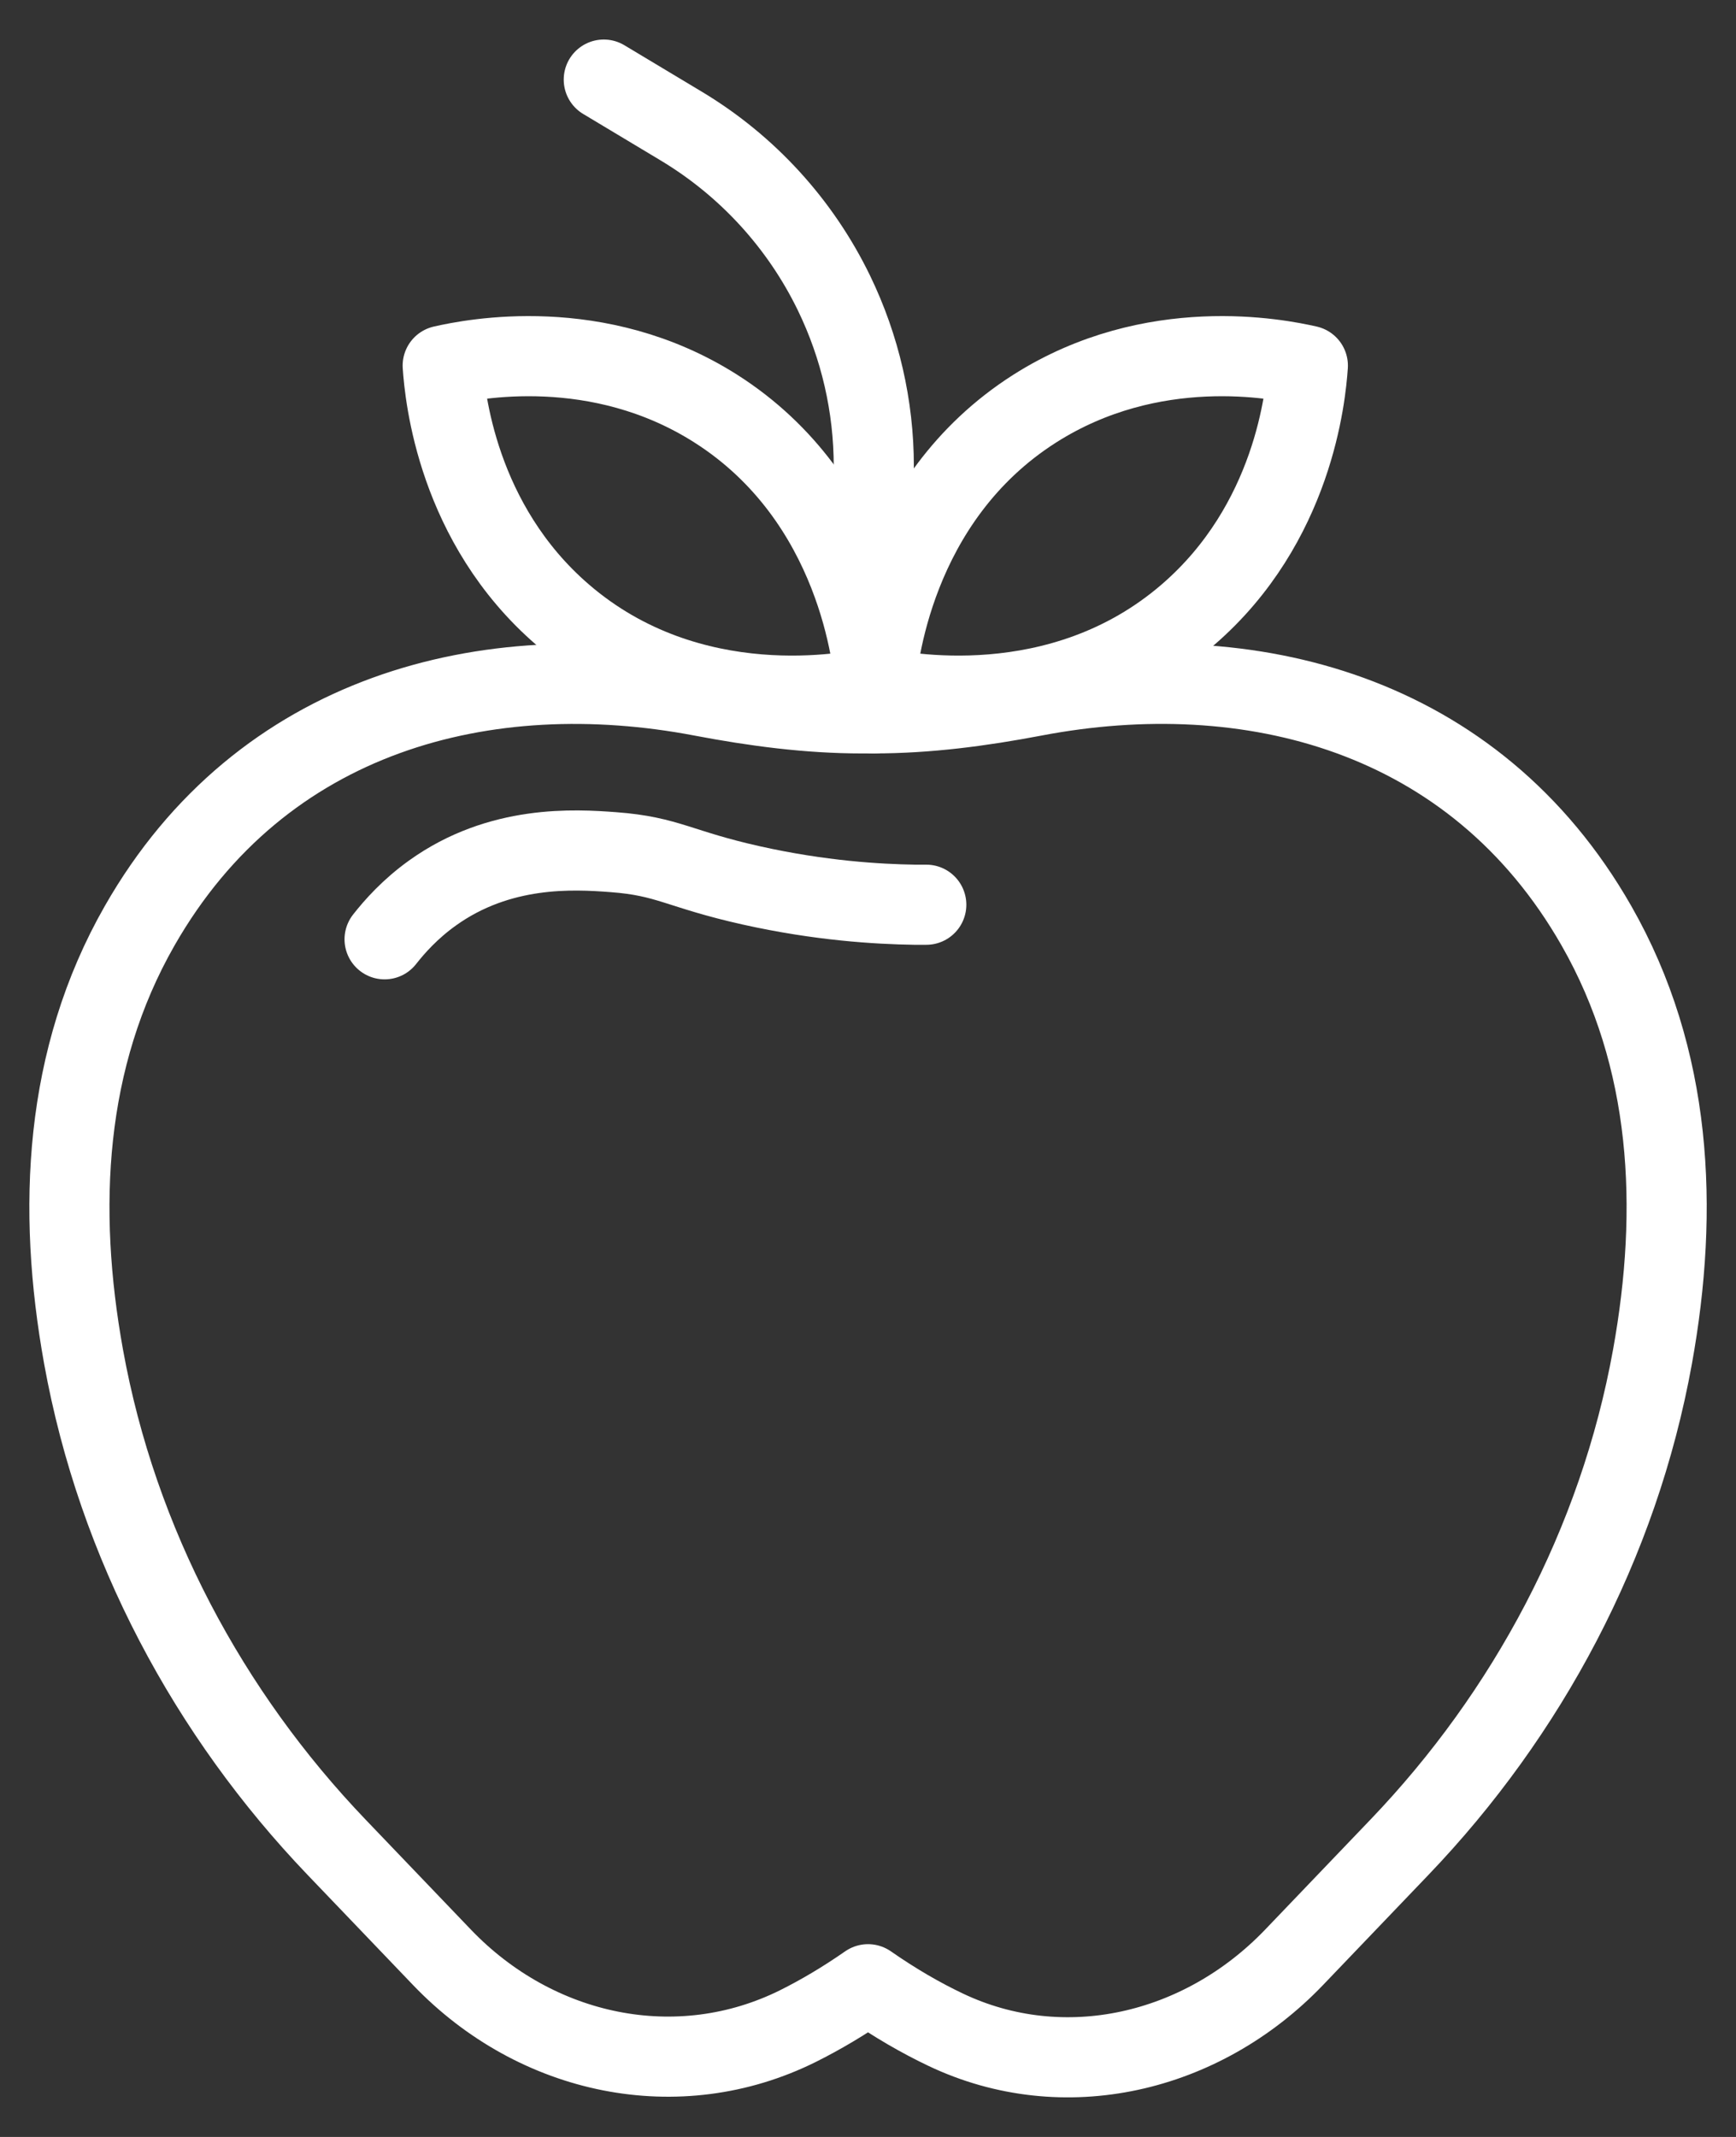
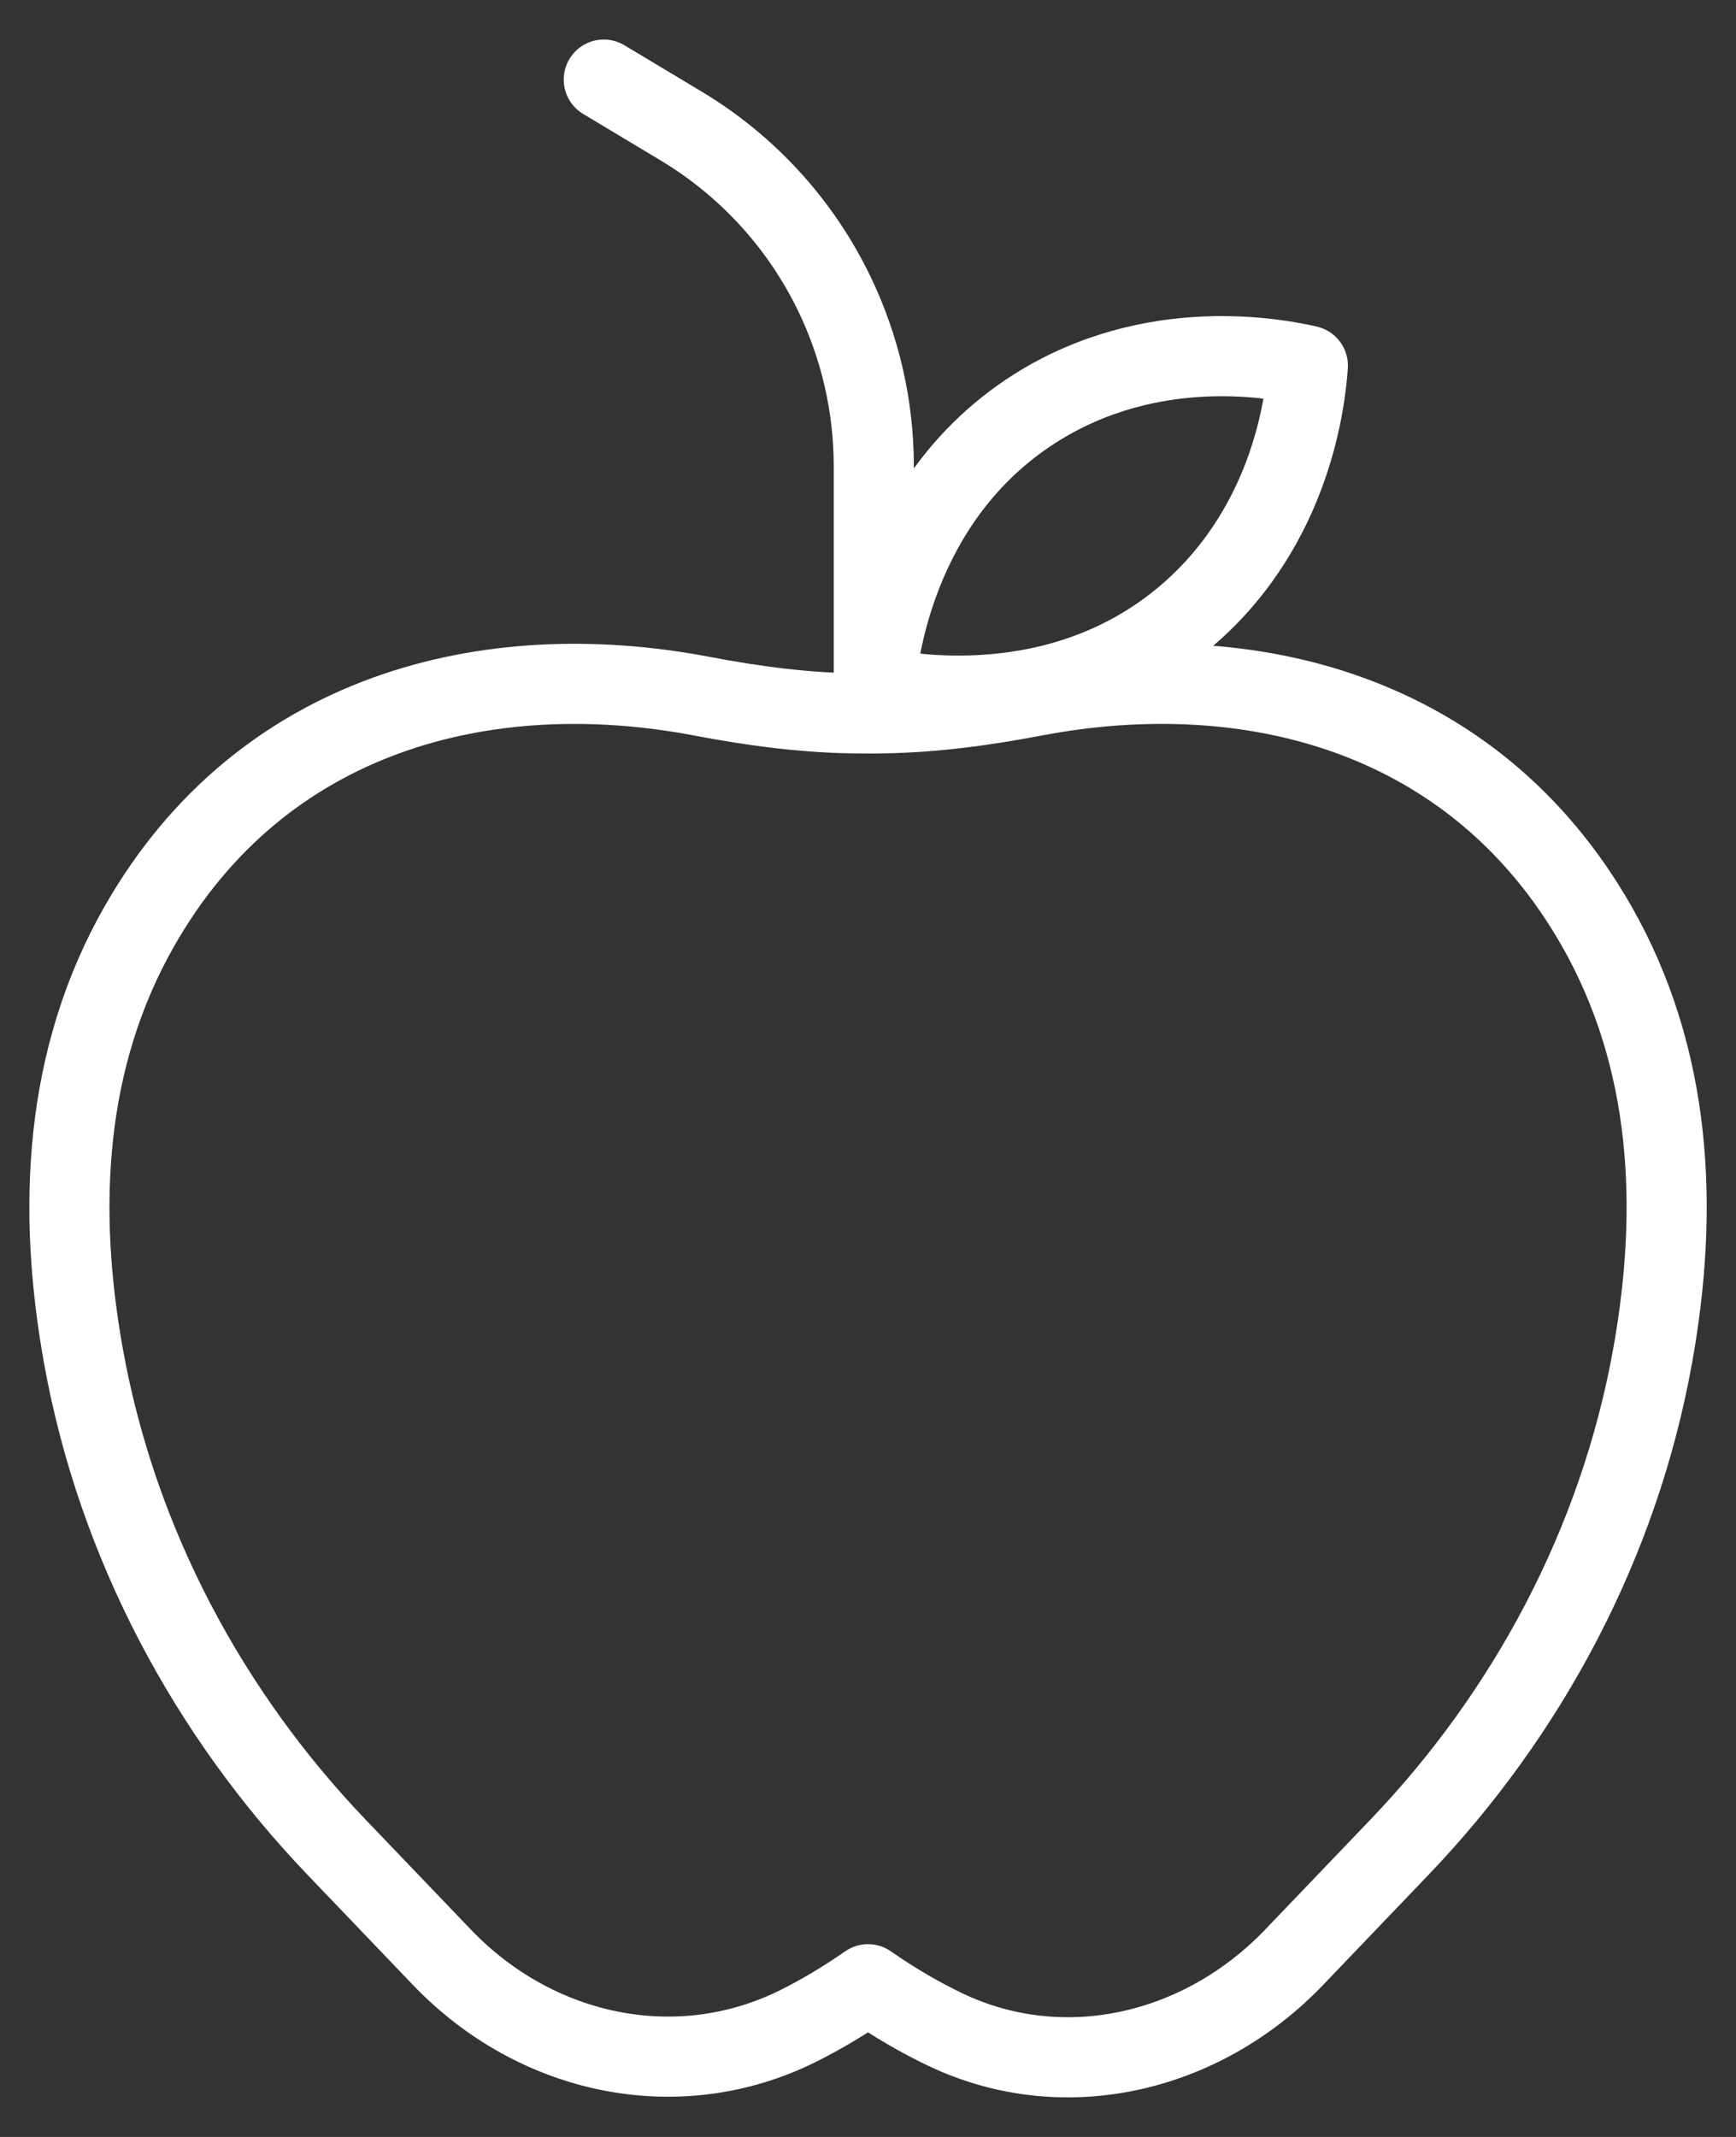
<svg xmlns="http://www.w3.org/2000/svg" version="1.1" id="Layer_1" x="0px" y="0px" width="65px" height="80px" viewBox="0 0 65 80" enable-background="new 0 0 65 80" xml:space="preserve">
  <rect x="0" y="0" width="65" height="80" fill="#333333" stroke="none" />
  <path fill="none" stroke="#FFFFFF" stroke-width="3" stroke-linecap="round" stroke-linejoin="round" stroke-miterlimit="10" d="    M32.717,26.706c2.018,0,4.021-0.266,6.007-0.644c8.039-1.531,16.484,0.599,21.051,8.596c2.836,4.967,3.097,10.602,2.099,16.127    c-1.267,7.021-4.699,13.381-9.471,18.365l-3.945,4.121c-3.46,3.615-8.637,4.813-13.049,2.715c-0.918-0.436-1.89-0.994-2.908-1.703    c-0.912,0.635-1.786,1.148-2.617,1.563c-4.483,2.23-9.795,1.127-13.339-2.574l-3.946-4.121c-4.771-4.984-8.204-11.344-9.471-18.365    c-0.997-5.525-0.736-11.161,2.1-16.127c4.568-7.997,13.011-10.127,21.051-8.596c1.986,0.378,3.99,0.644,6.006,0.644H32.717z" />
-   <path fill="none" stroke="#FFFFFF" stroke-width="3" stroke-linecap="round" stroke-linejoin="round" stroke-miterlimit="10" d="    M14.4,35.164c0.375-0.479,0.957-1.133,1.785-1.727c2.522-1.813,5.309-1.646,6.781-1.535c2.063,0.154,2.44,0.637,5.175,1.247    c2.571,0.573,4.717,0.7,6.108,0.721h0.433" />
-   <path fill="none" stroke="#FFFFFF" stroke-width="3" stroke-linecap="round" stroke-linejoin="round" stroke-miterlimit="10" d="    M32.773,25.722c-0.851,0.189-6.903,1.434-11.705-2.708c-3.958-3.414-4.415-8.203-4.492-9.326c1.097-0.249,5.813-1.195,10.225,1.609    C32.152,18.699,32.709,24.853,32.773,25.722z" />
  <path fill="none" stroke="#FFFFFF" stroke-width="3" stroke-linecap="round" stroke-linejoin="round" stroke-miterlimit="10" d="    M32.773,25.722c0.851,0.189,6.902,1.434,11.704-2.708c3.958-3.414,4.415-8.203,4.492-9.326c-1.098-0.249-5.813-1.195-10.226,1.609    C33.395,18.699,32.838,24.853,32.773,25.722z" />
  <path fill="none" stroke="#FFFFFF" stroke-width="3" stroke-linecap="round" stroke-linejoin="round" stroke-miterlimit="10" d="    M32.717,26.706v-9.25c0-2.245-0.51-4.46-1.488-6.48c-1.259-2.597-3.247-4.771-5.722-6.256l-2.9-1.74" />
  <rect x="1.49" y="1.874" fill="none" width="62.02" height="76.251" />
</svg>